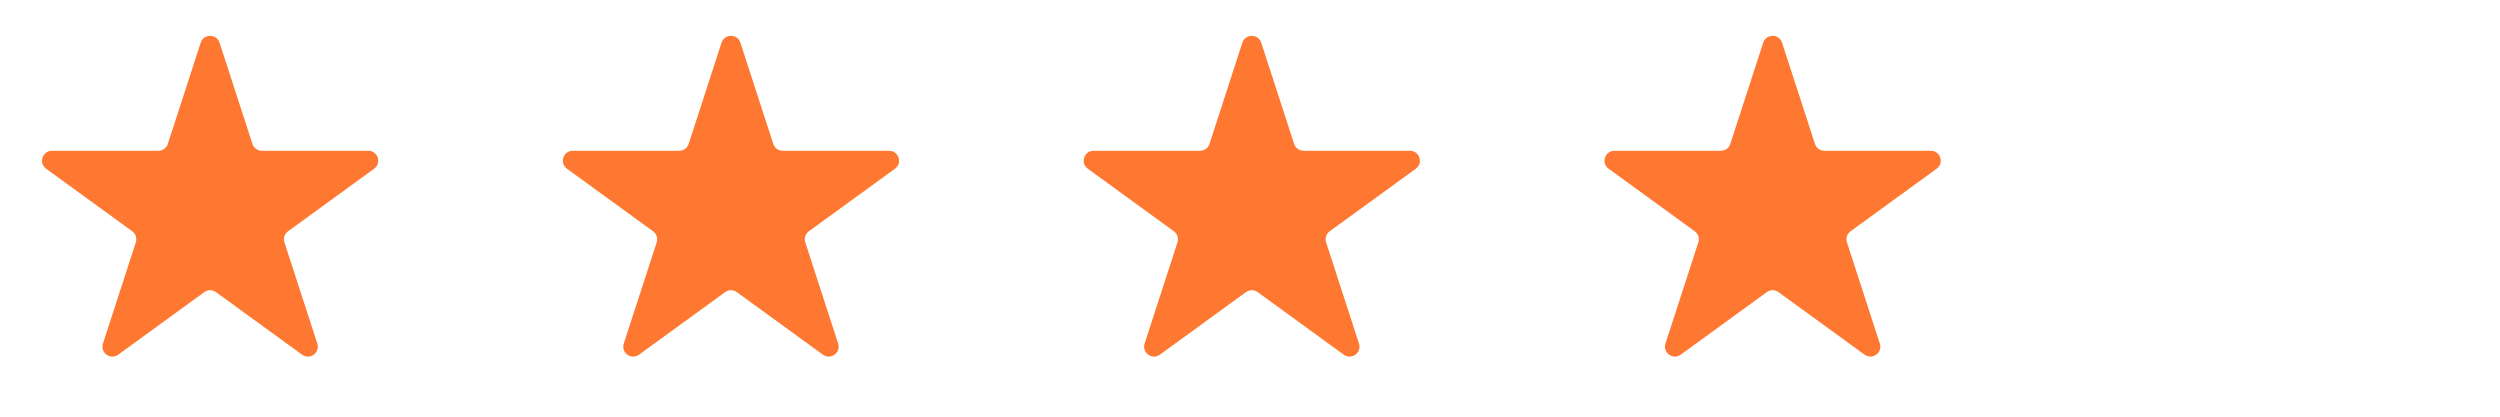
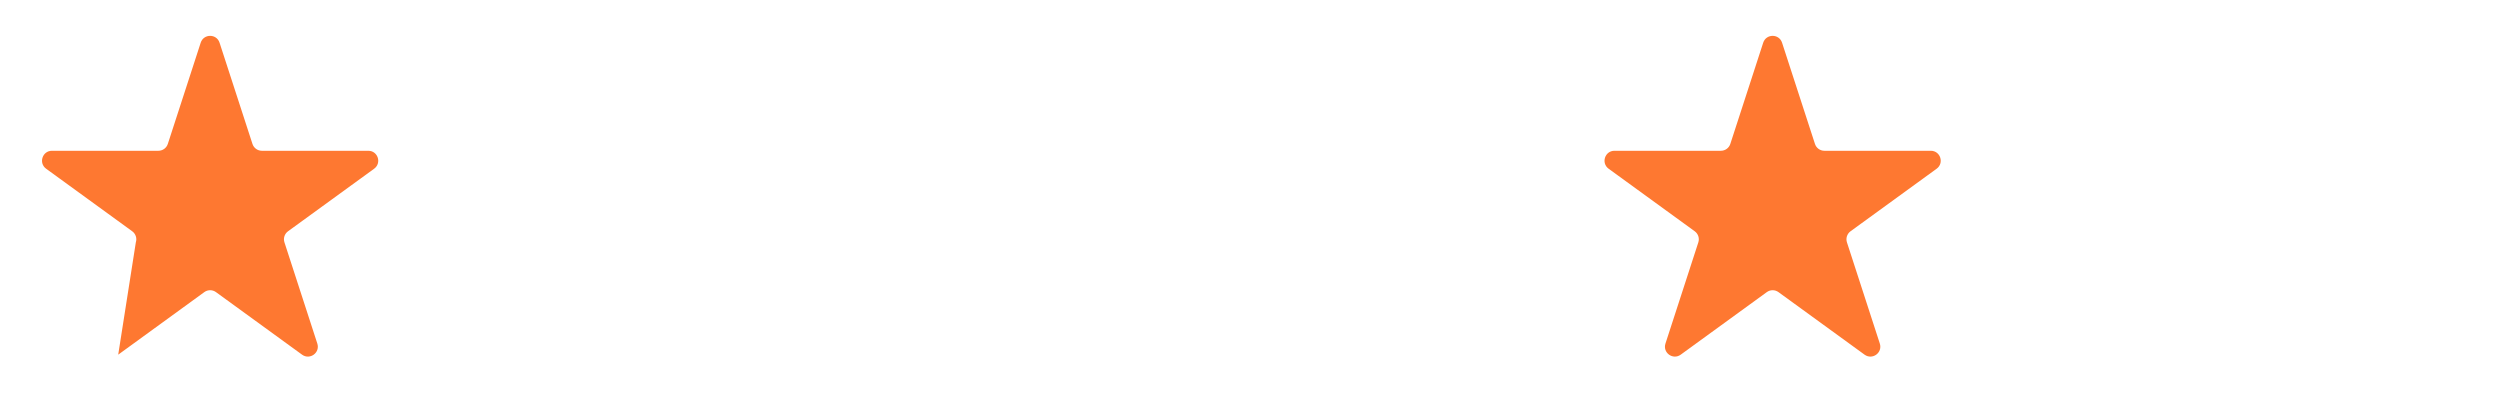
<svg xmlns="http://www.w3.org/2000/svg" width="126" height="21" viewBox="0 0 126 21" fill="none">
-   <path d="M10.115 2.153C10.265 1.692 10.917 1.692 11.066 2.153L12.724 7.254C12.791 7.46 12.983 7.599 13.199 7.599H18.562C19.047 7.599 19.248 8.219 18.856 8.504L14.517 11.656C14.342 11.784 14.269 12.009 14.336 12.215L15.993 17.316C16.143 17.777 15.616 18.16 15.224 17.875L10.885 14.723C10.71 14.595 10.472 14.595 10.297 14.723L5.958 17.875C5.566 18.16 5.039 17.777 5.189 17.316L6.846 12.215C6.913 12.009 6.839 11.784 6.664 11.656L2.325 8.504C1.933 8.219 2.135 7.599 2.619 7.599H7.982C8.199 7.599 8.391 7.46 8.458 7.254L10.115 2.153Z" fill="#FE7831" />
-   <path d="M36.365 2.153C36.515 1.692 37.167 1.692 37.316 2.153L38.974 7.254C39.041 7.46 39.233 7.599 39.449 7.599H44.812C45.297 7.599 45.498 8.219 45.106 8.504L40.767 11.656C40.592 11.784 40.519 12.009 40.586 12.215L42.243 17.316C42.393 17.777 41.866 18.16 41.474 17.875L37.135 14.723C36.959 14.595 36.722 14.595 36.547 14.723L32.208 17.875C31.816 18.16 31.289 17.777 31.439 17.316L33.096 12.215C33.163 12.009 33.09 11.784 32.914 11.656L28.575 8.504C28.183 8.219 28.385 7.599 28.869 7.599H34.232C34.449 7.599 34.641 7.46 34.708 7.254L36.365 2.153Z" fill="#FE7831" />
-   <path d="M62.615 2.153C62.765 1.692 63.417 1.692 63.566 2.153L65.224 7.254C65.291 7.46 65.483 7.599 65.699 7.599H71.062C71.547 7.599 71.748 8.219 71.356 8.504L67.017 11.656C66.842 11.784 66.769 12.009 66.836 12.215L68.493 17.316C68.643 17.777 68.116 18.16 67.724 17.875L63.385 14.723C63.209 14.595 62.972 14.595 62.797 14.723L58.458 17.875C58.066 18.16 57.539 17.777 57.688 17.316L59.346 12.215C59.413 12.009 59.34 11.784 59.164 11.656L54.825 8.504C54.433 8.219 54.635 7.599 55.119 7.599H60.482C60.699 7.599 60.891 7.46 60.958 7.254L62.615 2.153Z" fill="#FE7831" />
+   <path d="M10.115 2.153C10.265 1.692 10.917 1.692 11.066 2.153L12.724 7.254C12.791 7.46 12.983 7.599 13.199 7.599H18.562C19.047 7.599 19.248 8.219 18.856 8.504L14.517 11.656C14.342 11.784 14.269 12.009 14.336 12.215L15.993 17.316C16.143 17.777 15.616 18.16 15.224 17.875L10.885 14.723C10.71 14.595 10.472 14.595 10.297 14.723L5.958 17.875L6.846 12.215C6.913 12.009 6.839 11.784 6.664 11.656L2.325 8.504C1.933 8.219 2.135 7.599 2.619 7.599H7.982C8.199 7.599 8.391 7.46 8.458 7.254L10.115 2.153Z" fill="#FE7831" />
  <path d="M88.865 2.153C89.015 1.692 89.667 1.692 89.816 2.153L91.474 7.254C91.541 7.46 91.733 7.599 91.949 7.599H97.312C97.797 7.599 97.998 8.219 97.606 8.504L93.267 11.656C93.092 11.784 93.019 12.009 93.086 12.215L94.743 17.316C94.893 17.777 94.366 18.16 93.974 17.875L89.635 14.723C89.46 14.595 89.222 14.595 89.047 14.723L84.708 17.875C84.316 18.16 83.789 17.777 83.939 17.316L85.596 12.215C85.663 12.009 85.59 11.784 85.414 11.656L81.075 8.504C80.683 8.219 80.885 7.599 81.369 7.599H86.732C86.949 7.599 87.141 7.46 87.208 7.254L88.865 2.153Z" fill="#FE7831" />
</svg>